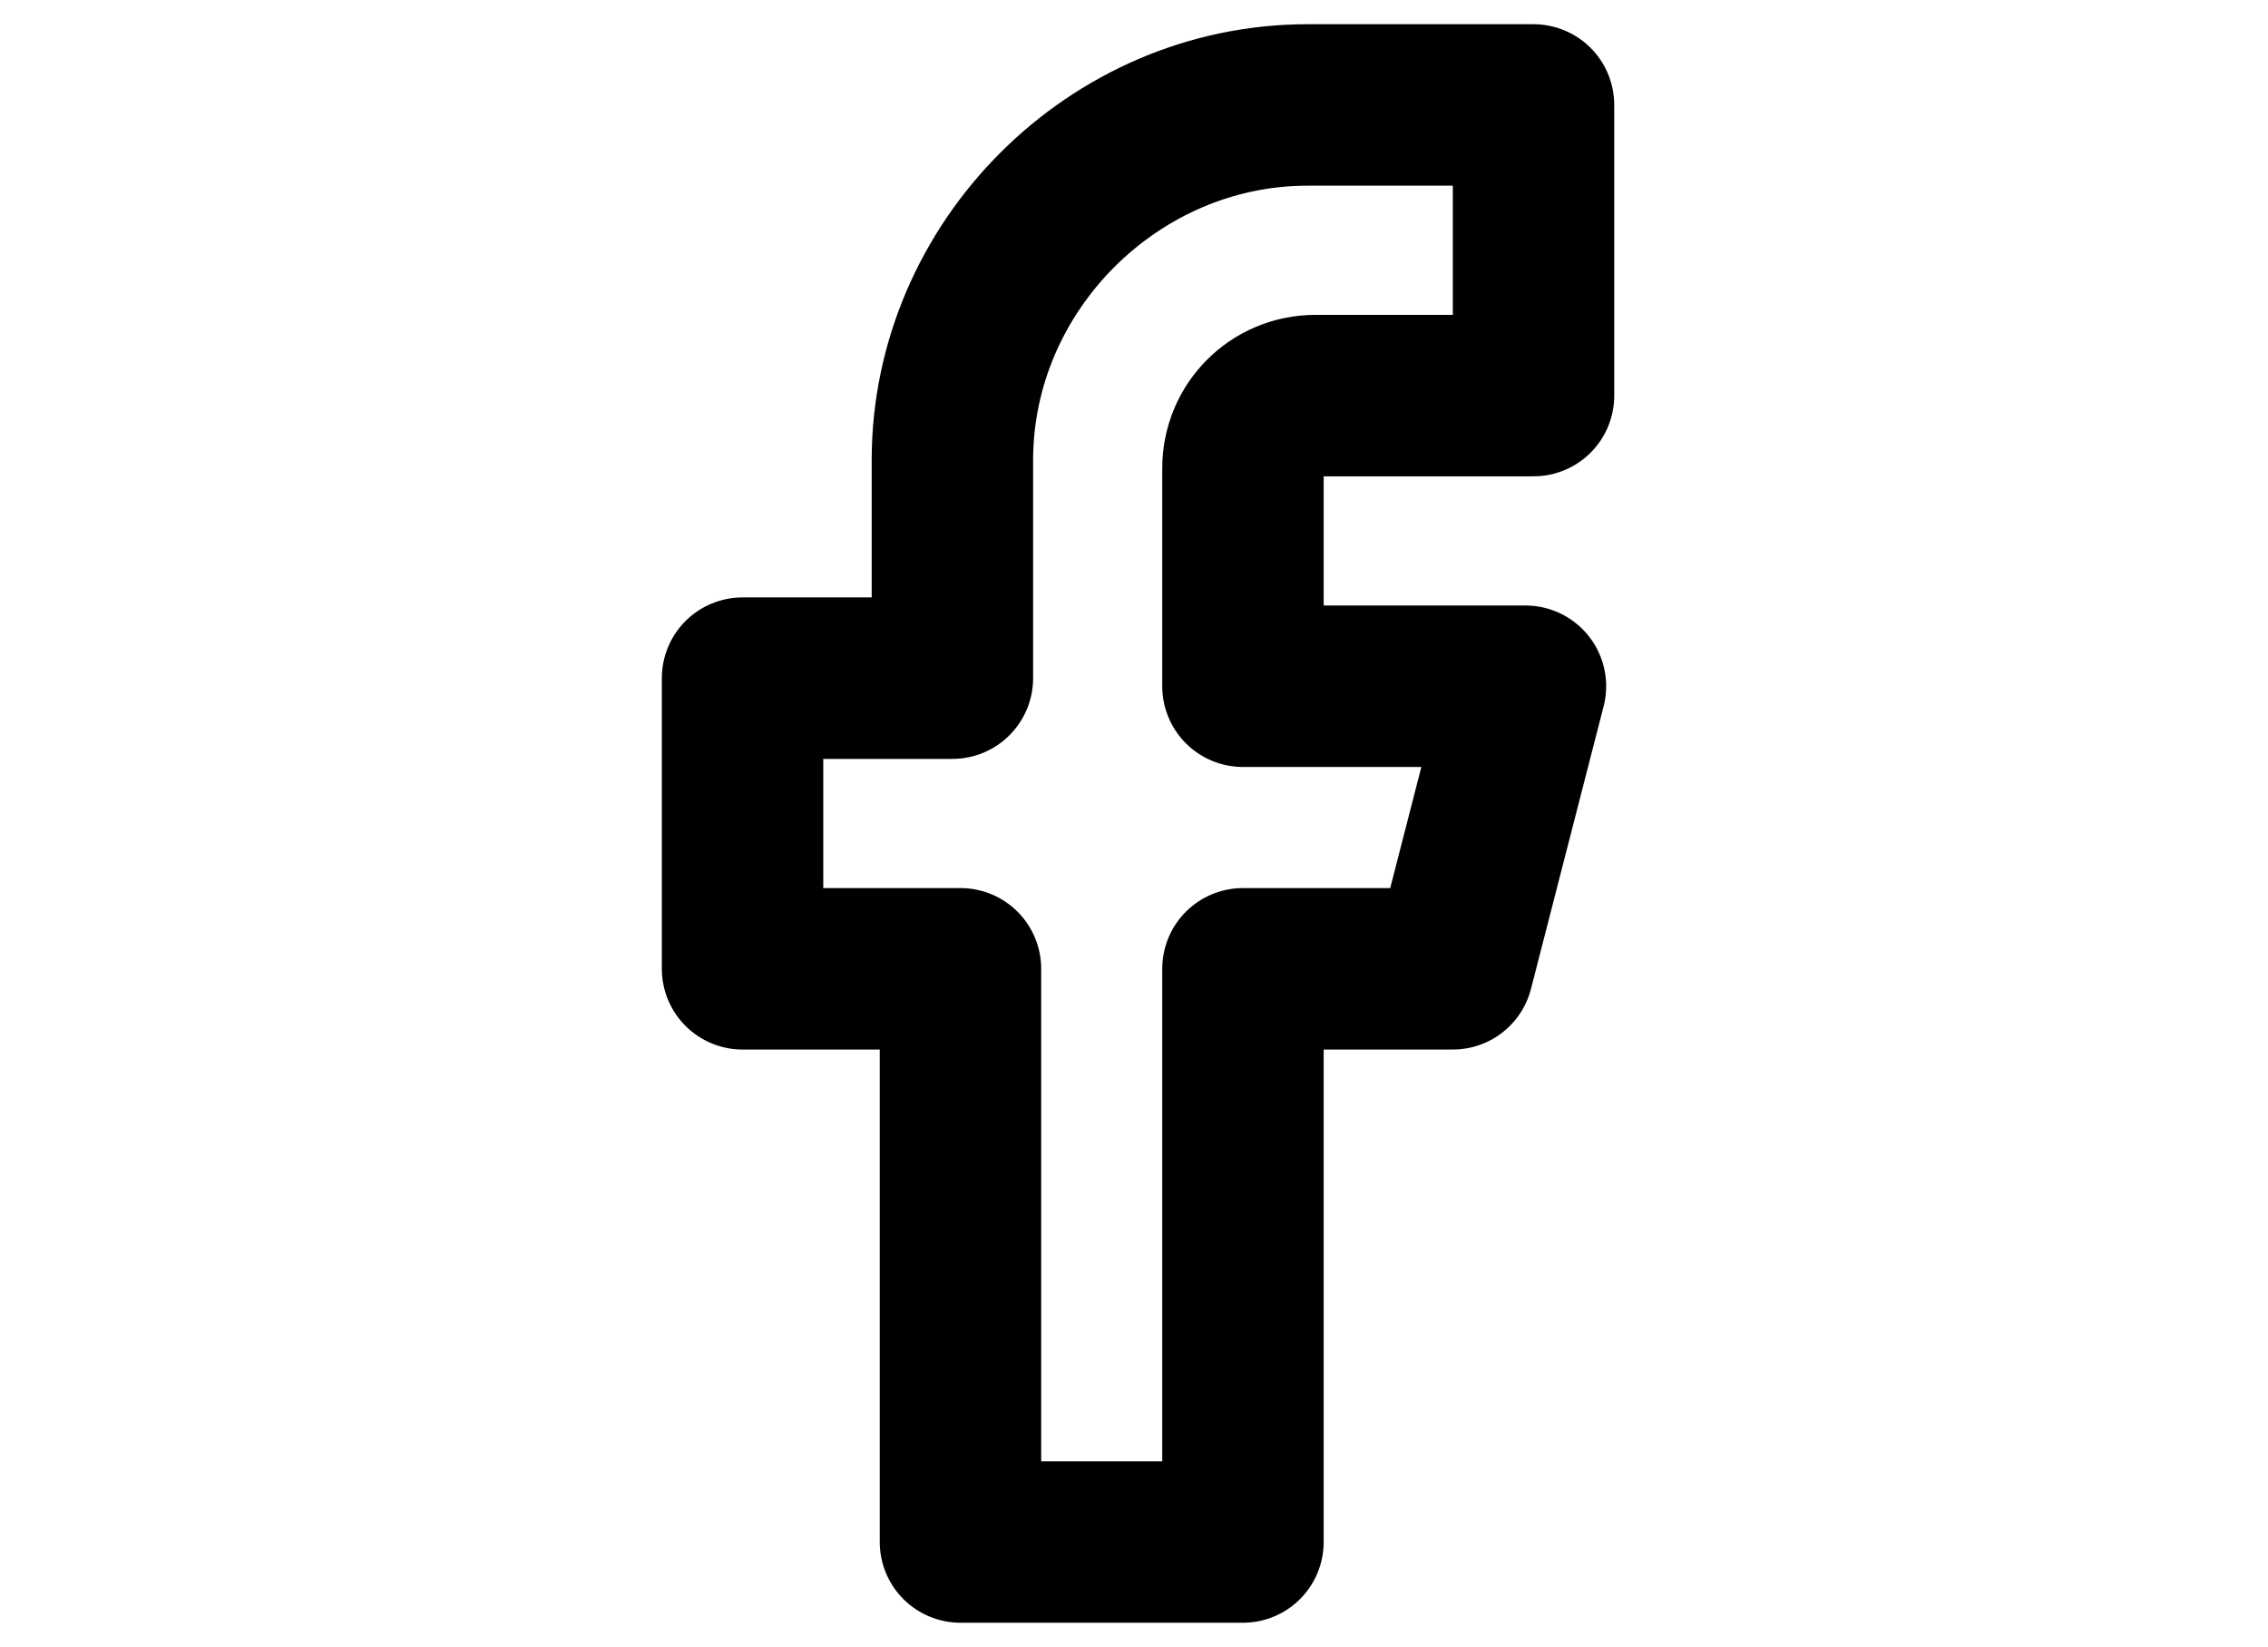
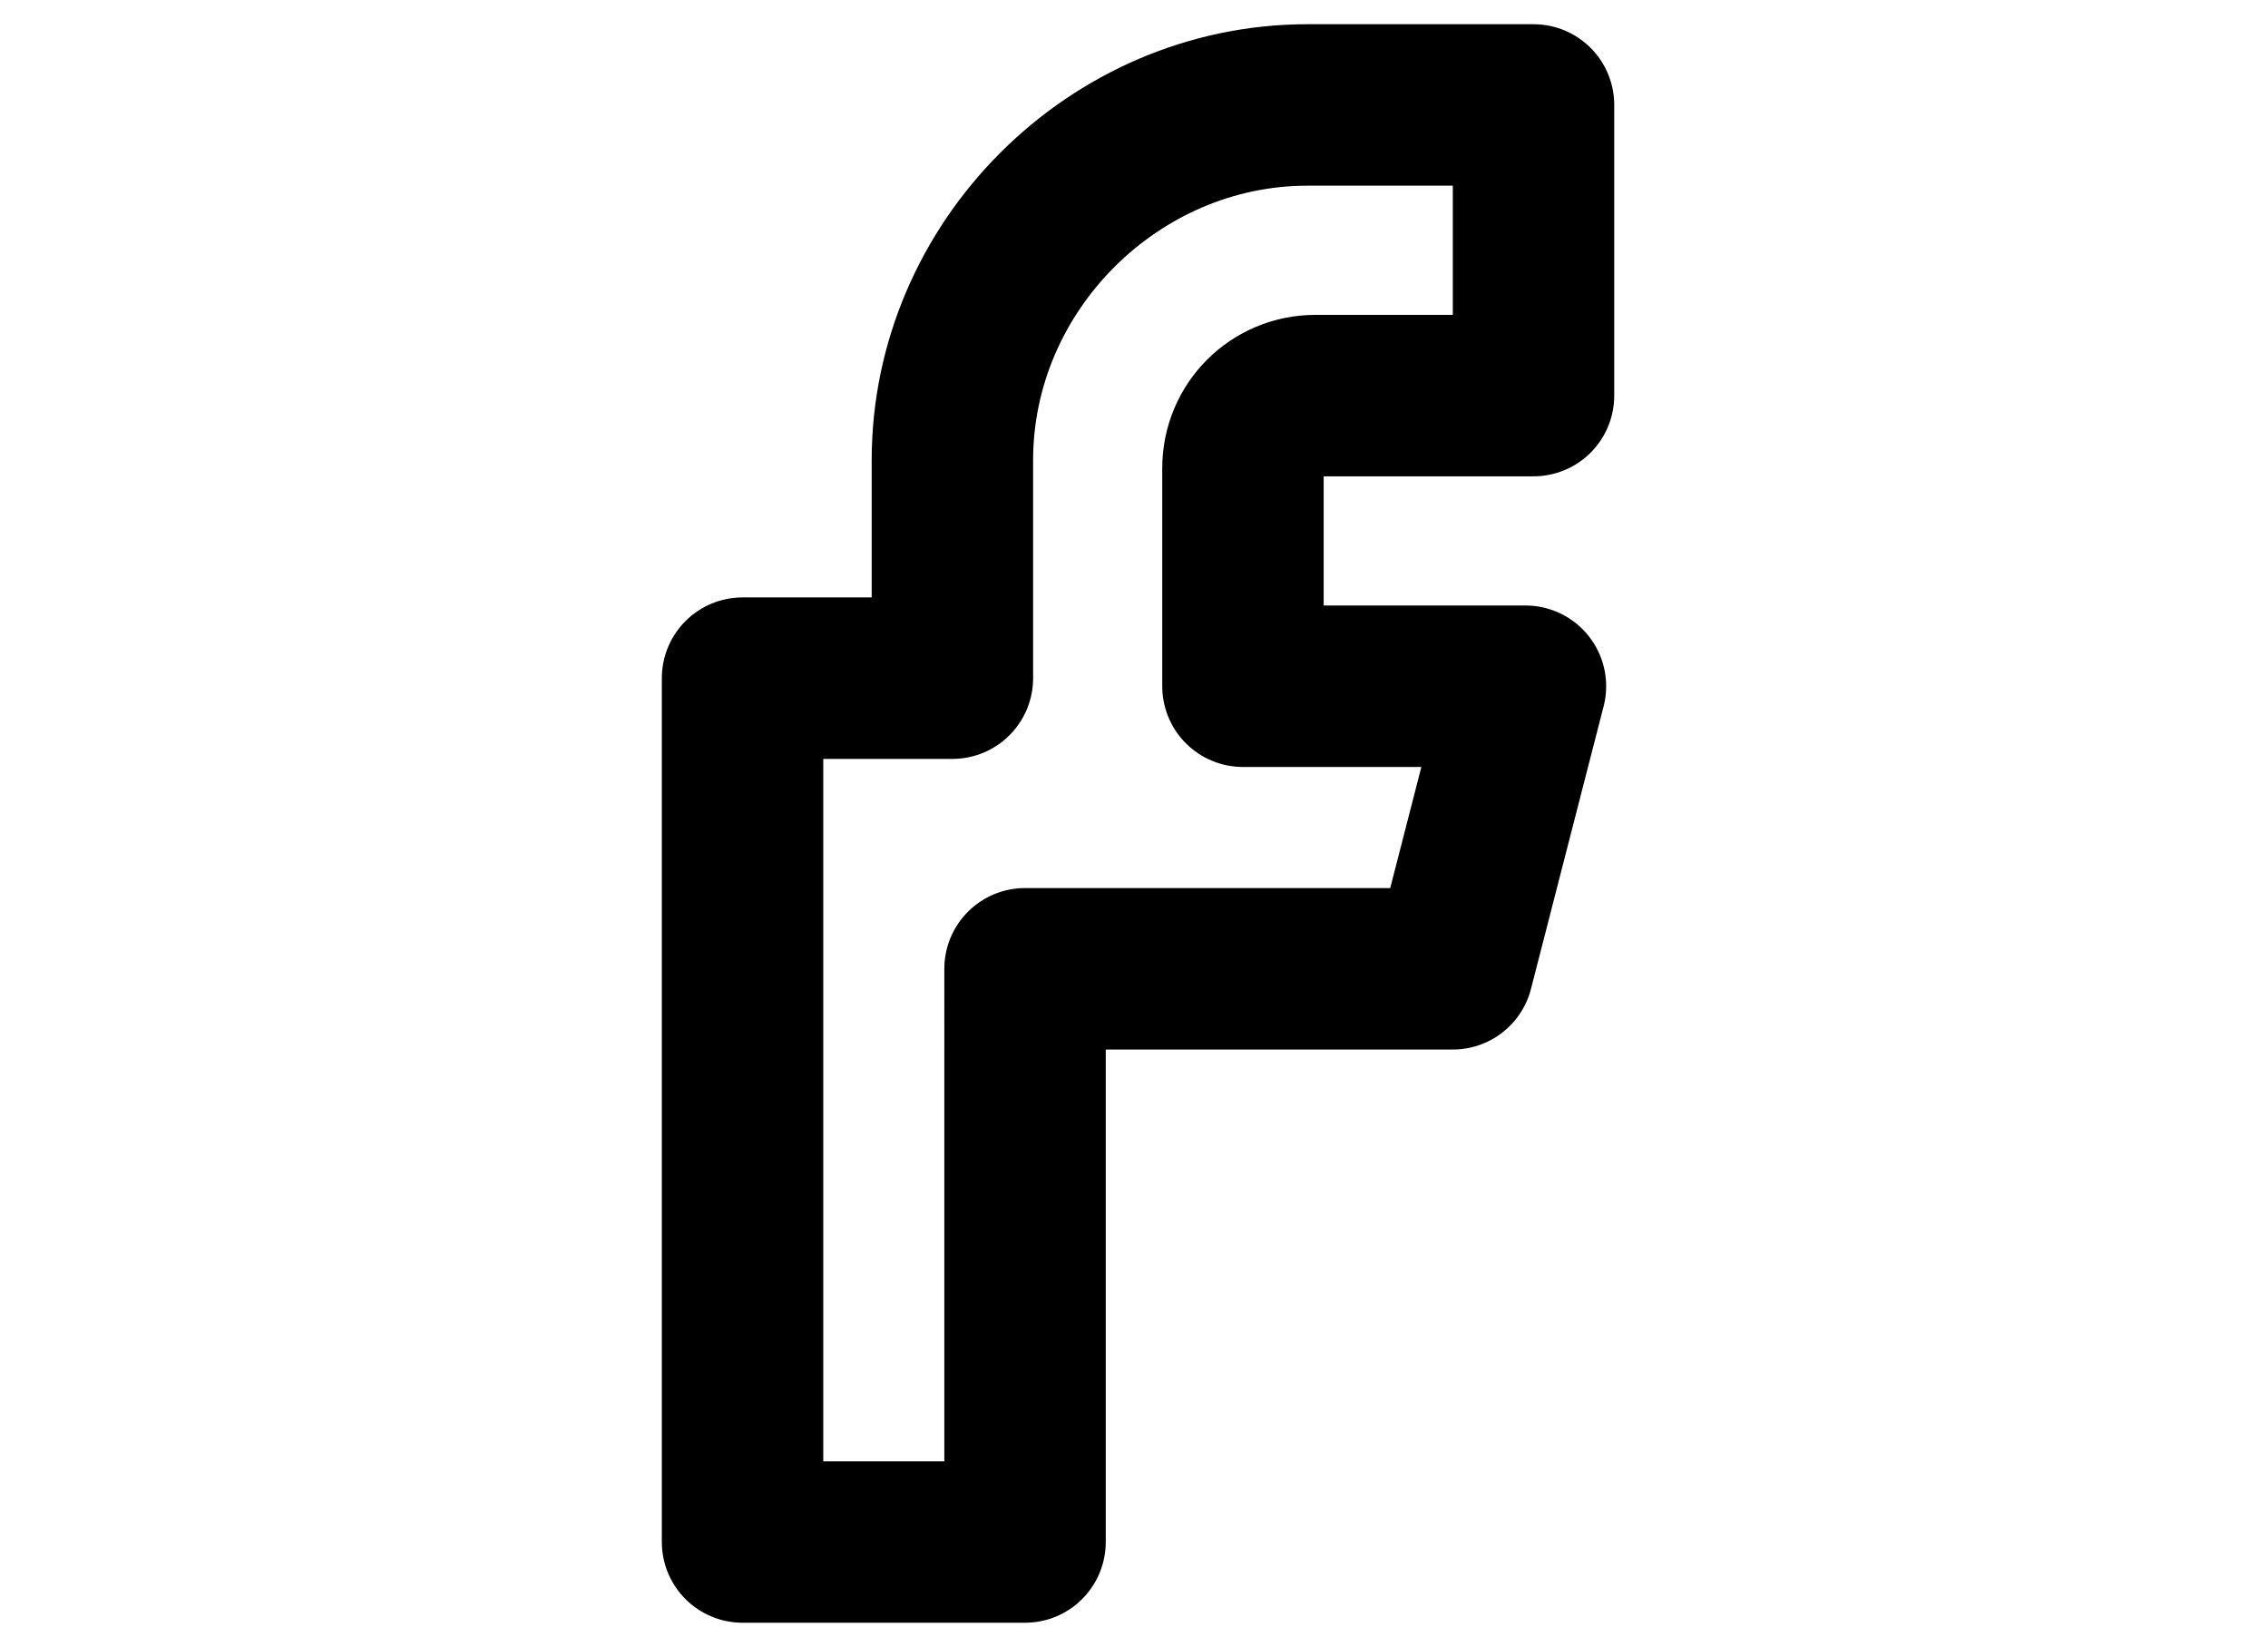
<svg xmlns="http://www.w3.org/2000/svg" version="1.1" id="Calque_1" x="0px" y="0px" viewBox="0 0 28.1 20.4" style="enable-background:new 0 0 28.1 20.4;" xml:space="preserve">
  <style type="text/css">
	.st0{fill:none;stroke:#000000;stroke-width:2;stroke-linecap:round;stroke-linejoin:round;}
</style>
-   <path id="fb_header" class="st0" d="M18.9,1.3h-2.7c-2.4,0-4.4,2-4.4,4.4l0,0v2.7H9.2V12h2.7v7.1h3.5V12H18l0.9-3.5h-3.5V5.8  c0-0.5,0.4-0.9,0.9-0.9h2.7V1.3z" />
+   <path id="fb_header" class="st0" d="M18.9,1.3h-2.7c-2.4,0-4.4,2-4.4,4.4l0,0v2.7H9.2V12v7.1h3.5V12H18l0.9-3.5h-3.5V5.8  c0-0.5,0.4-0.9,0.9-0.9h2.7V1.3z" />
</svg>